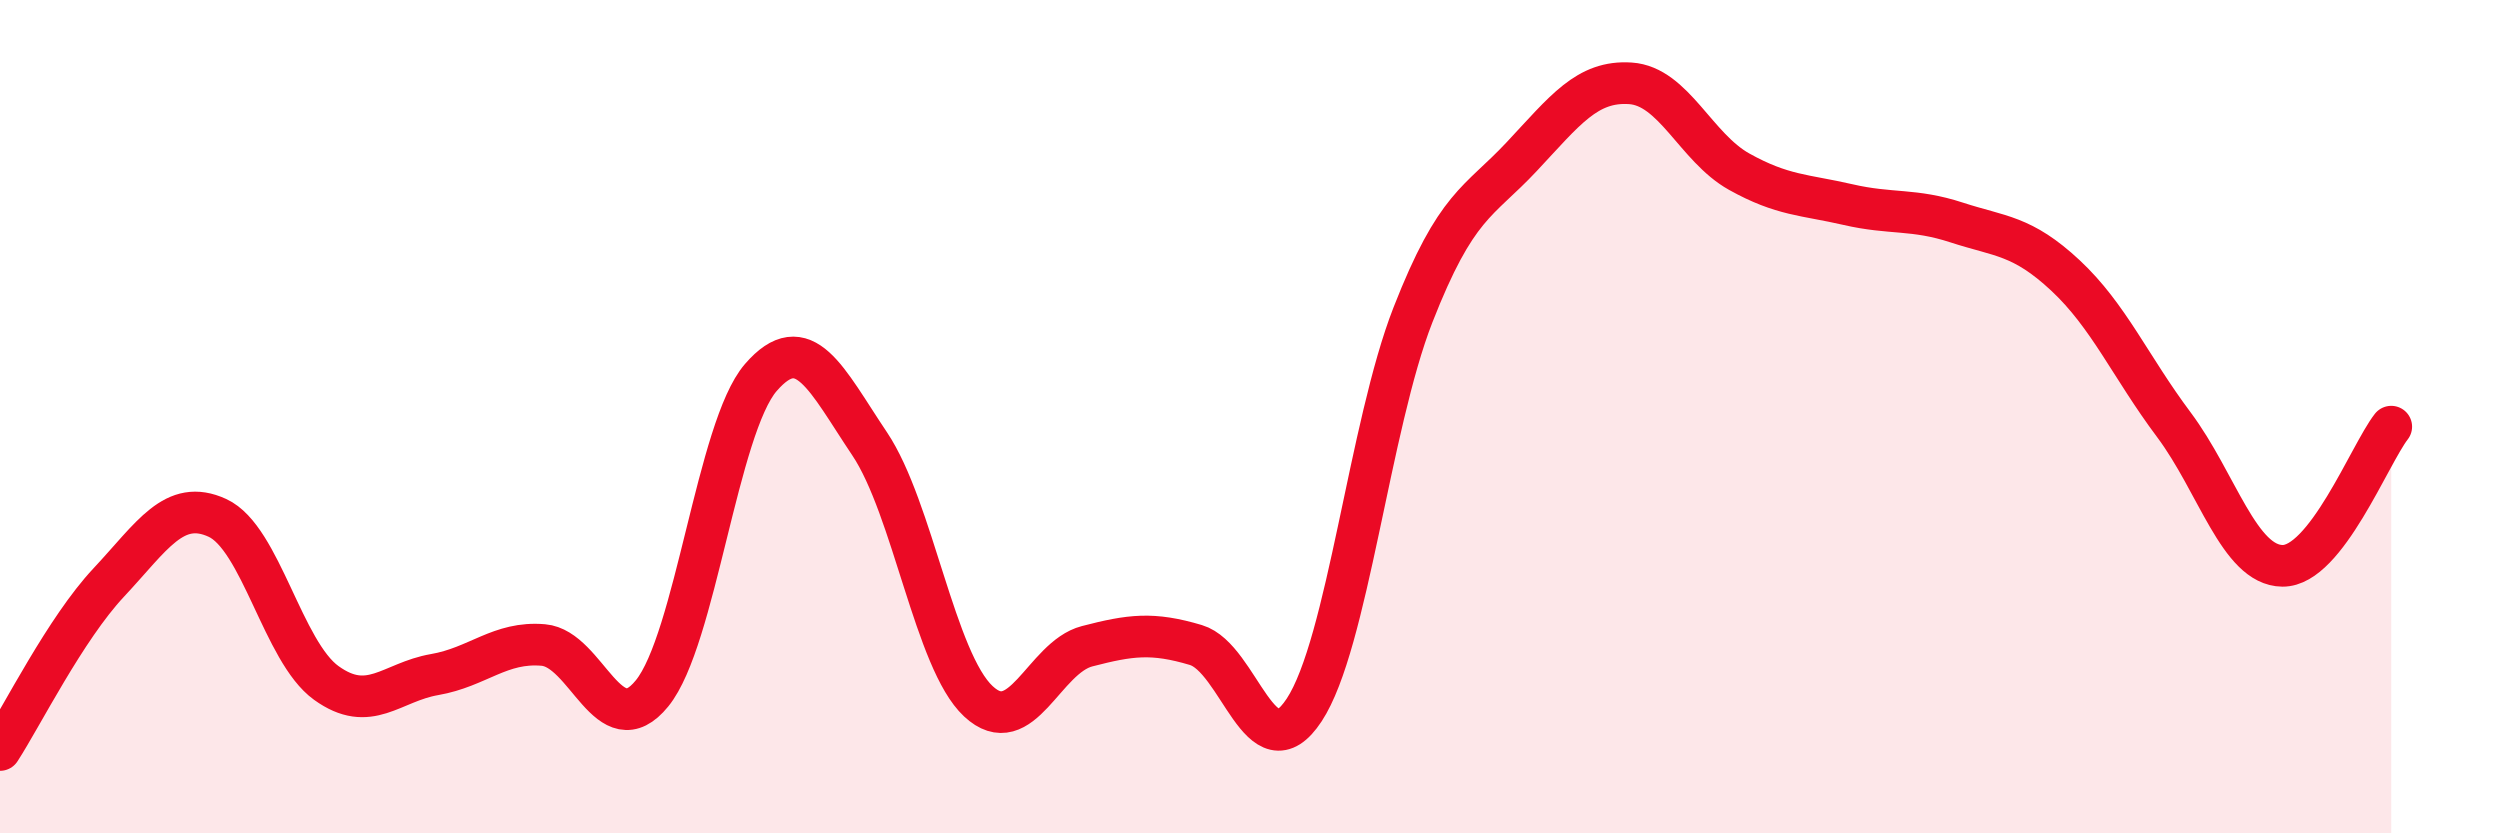
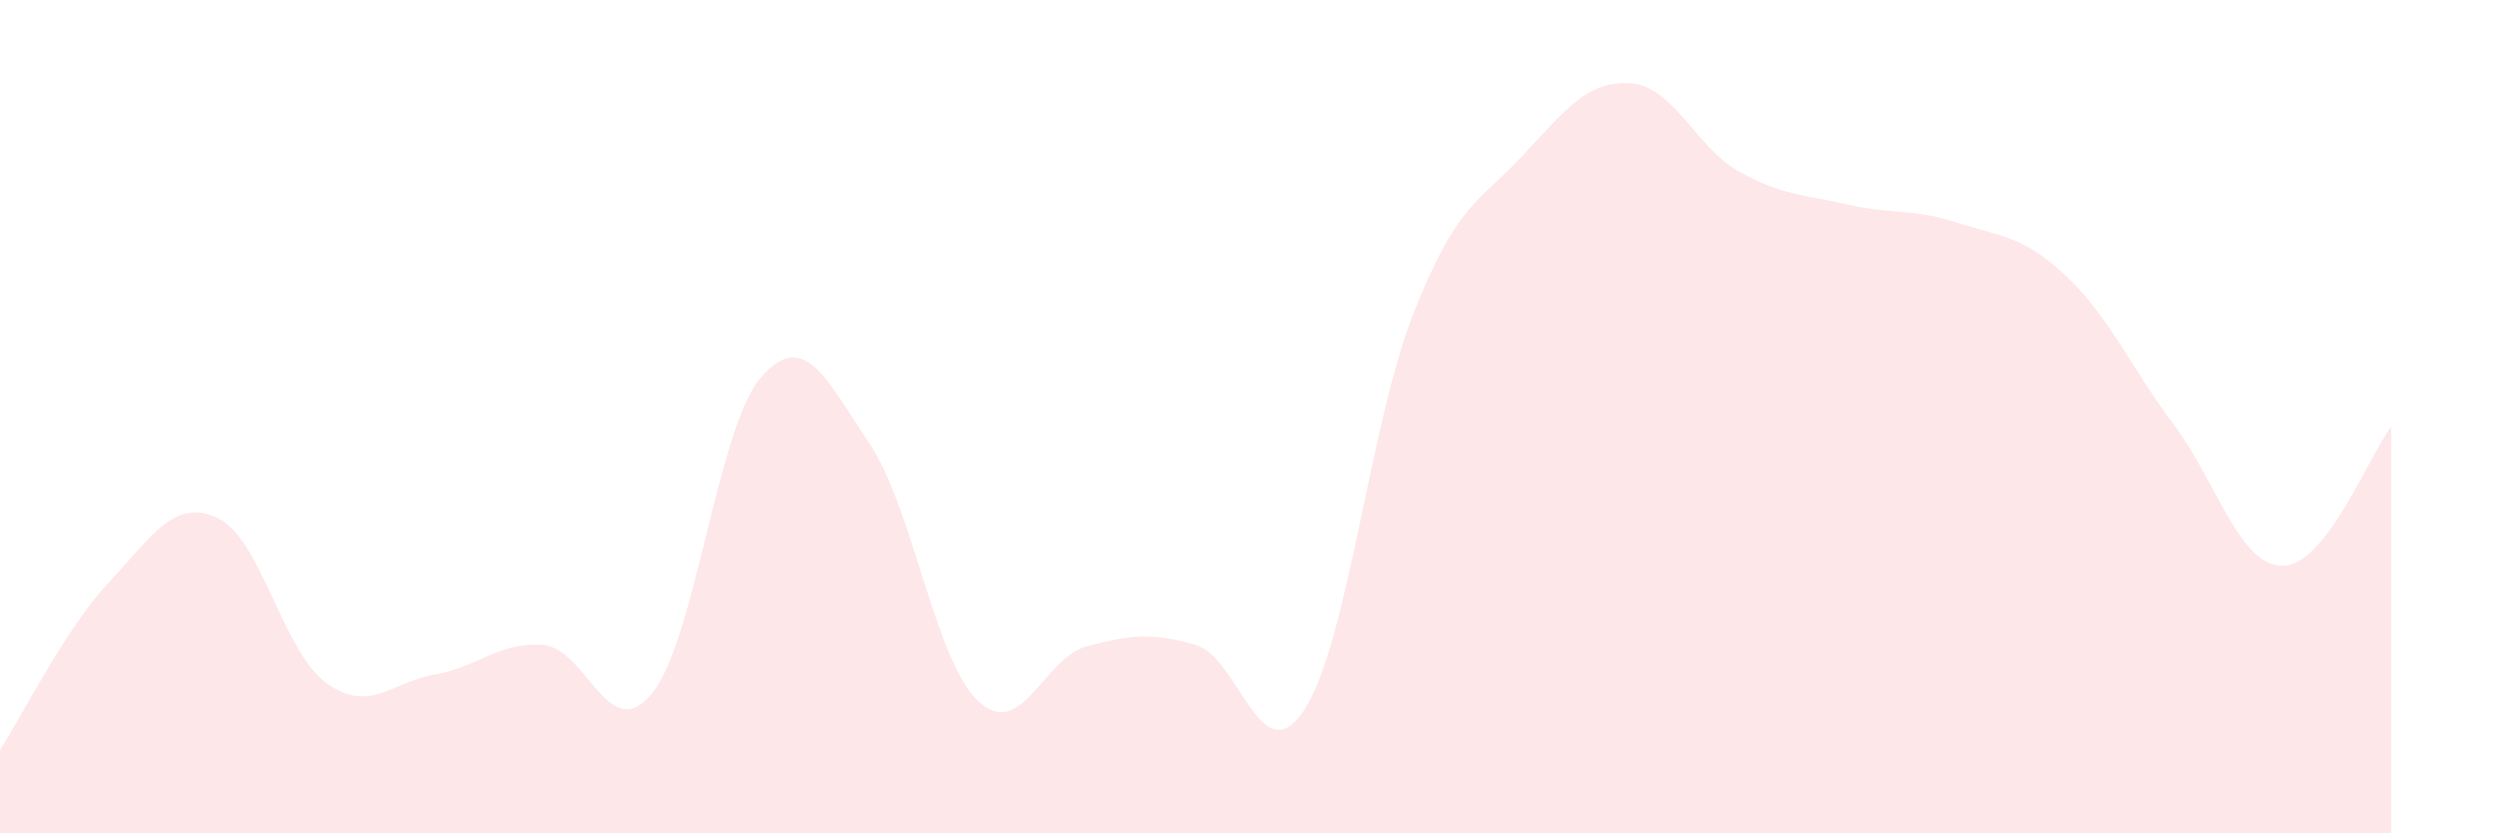
<svg xmlns="http://www.w3.org/2000/svg" width="60" height="20" viewBox="0 0 60 20">
  <path d="M 0,18 C 0.52,17.2 1.57,15.09 2.61,13.98 C 3.65,12.87 4.18,11.95 5.22,12.43 C 6.26,12.91 6.79,15.64 7.83,16.39 C 8.87,17.14 9.39,16.37 10.43,16.19 C 11.47,16.01 12,15.39 13.04,15.48 C 14.08,15.57 14.61,17.92 15.65,16.64 C 16.69,15.36 17.22,10.26 18.26,9.06 C 19.3,7.86 19.83,9.1 20.87,10.65 C 21.91,12.2 22.44,15.86 23.48,16.83 C 24.52,17.8 25.05,15.78 26.09,15.51 C 27.13,15.24 27.66,15.17 28.7,15.48 C 29.74,15.79 30.26,18.62 31.3,17.04 C 32.34,15.46 32.87,10.22 33.91,7.56 C 34.95,4.9 35.48,4.87 36.52,3.76 C 37.56,2.65 38.09,1.93 39.13,2 C 40.17,2.07 40.7,3.54 41.74,4.12 C 42.78,4.7 43.31,4.67 44.35,4.91 C 45.39,5.15 45.92,5 46.96,5.34 C 48,5.68 48.53,5.64 49.57,6.61 C 50.61,7.58 51.13,8.8 52.17,10.19 C 53.21,11.58 53.74,13.57 54.78,13.58 C 55.82,13.59 56.87,10.91 57.39,10.24L57.39 20L0 20Z" fill="#EB0A25" opacity="0.1" stroke-linecap="round" stroke-linejoin="round" />
-   <path d="M 0,18 C 0.52,17.2 1.57,15.09 2.61,13.98 C 3.65,12.87 4.18,11.95 5.22,12.43 C 6.26,12.91 6.79,15.64 7.83,16.39 C 8.87,17.14 9.39,16.37 10.43,16.19 C 11.47,16.01 12,15.39 13.04,15.48 C 14.08,15.57 14.61,17.92 15.65,16.64 C 16.69,15.36 17.22,10.26 18.26,9.06 C 19.3,7.86 19.83,9.1 20.87,10.65 C 21.91,12.2 22.44,15.86 23.48,16.83 C 24.52,17.8 25.05,15.78 26.09,15.51 C 27.13,15.24 27.66,15.17 28.7,15.48 C 29.74,15.79 30.26,18.62 31.3,17.04 C 32.34,15.46 32.87,10.22 33.91,7.56 C 34.95,4.9 35.48,4.87 36.52,3.76 C 37.56,2.65 38.09,1.93 39.13,2 C 40.17,2.07 40.7,3.54 41.74,4.12 C 42.78,4.7 43.31,4.67 44.35,4.91 C 45.39,5.15 45.92,5 46.96,5.34 C 48,5.68 48.53,5.64 49.57,6.61 C 50.61,7.58 51.13,8.8 52.17,10.19 C 53.21,11.58 53.74,13.57 54.78,13.58 C 55.82,13.59 56.87,10.91 57.39,10.24" stroke="#EB0A25" stroke-width="1" fill="none" stroke-linecap="round" stroke-linejoin="round" />
</svg>